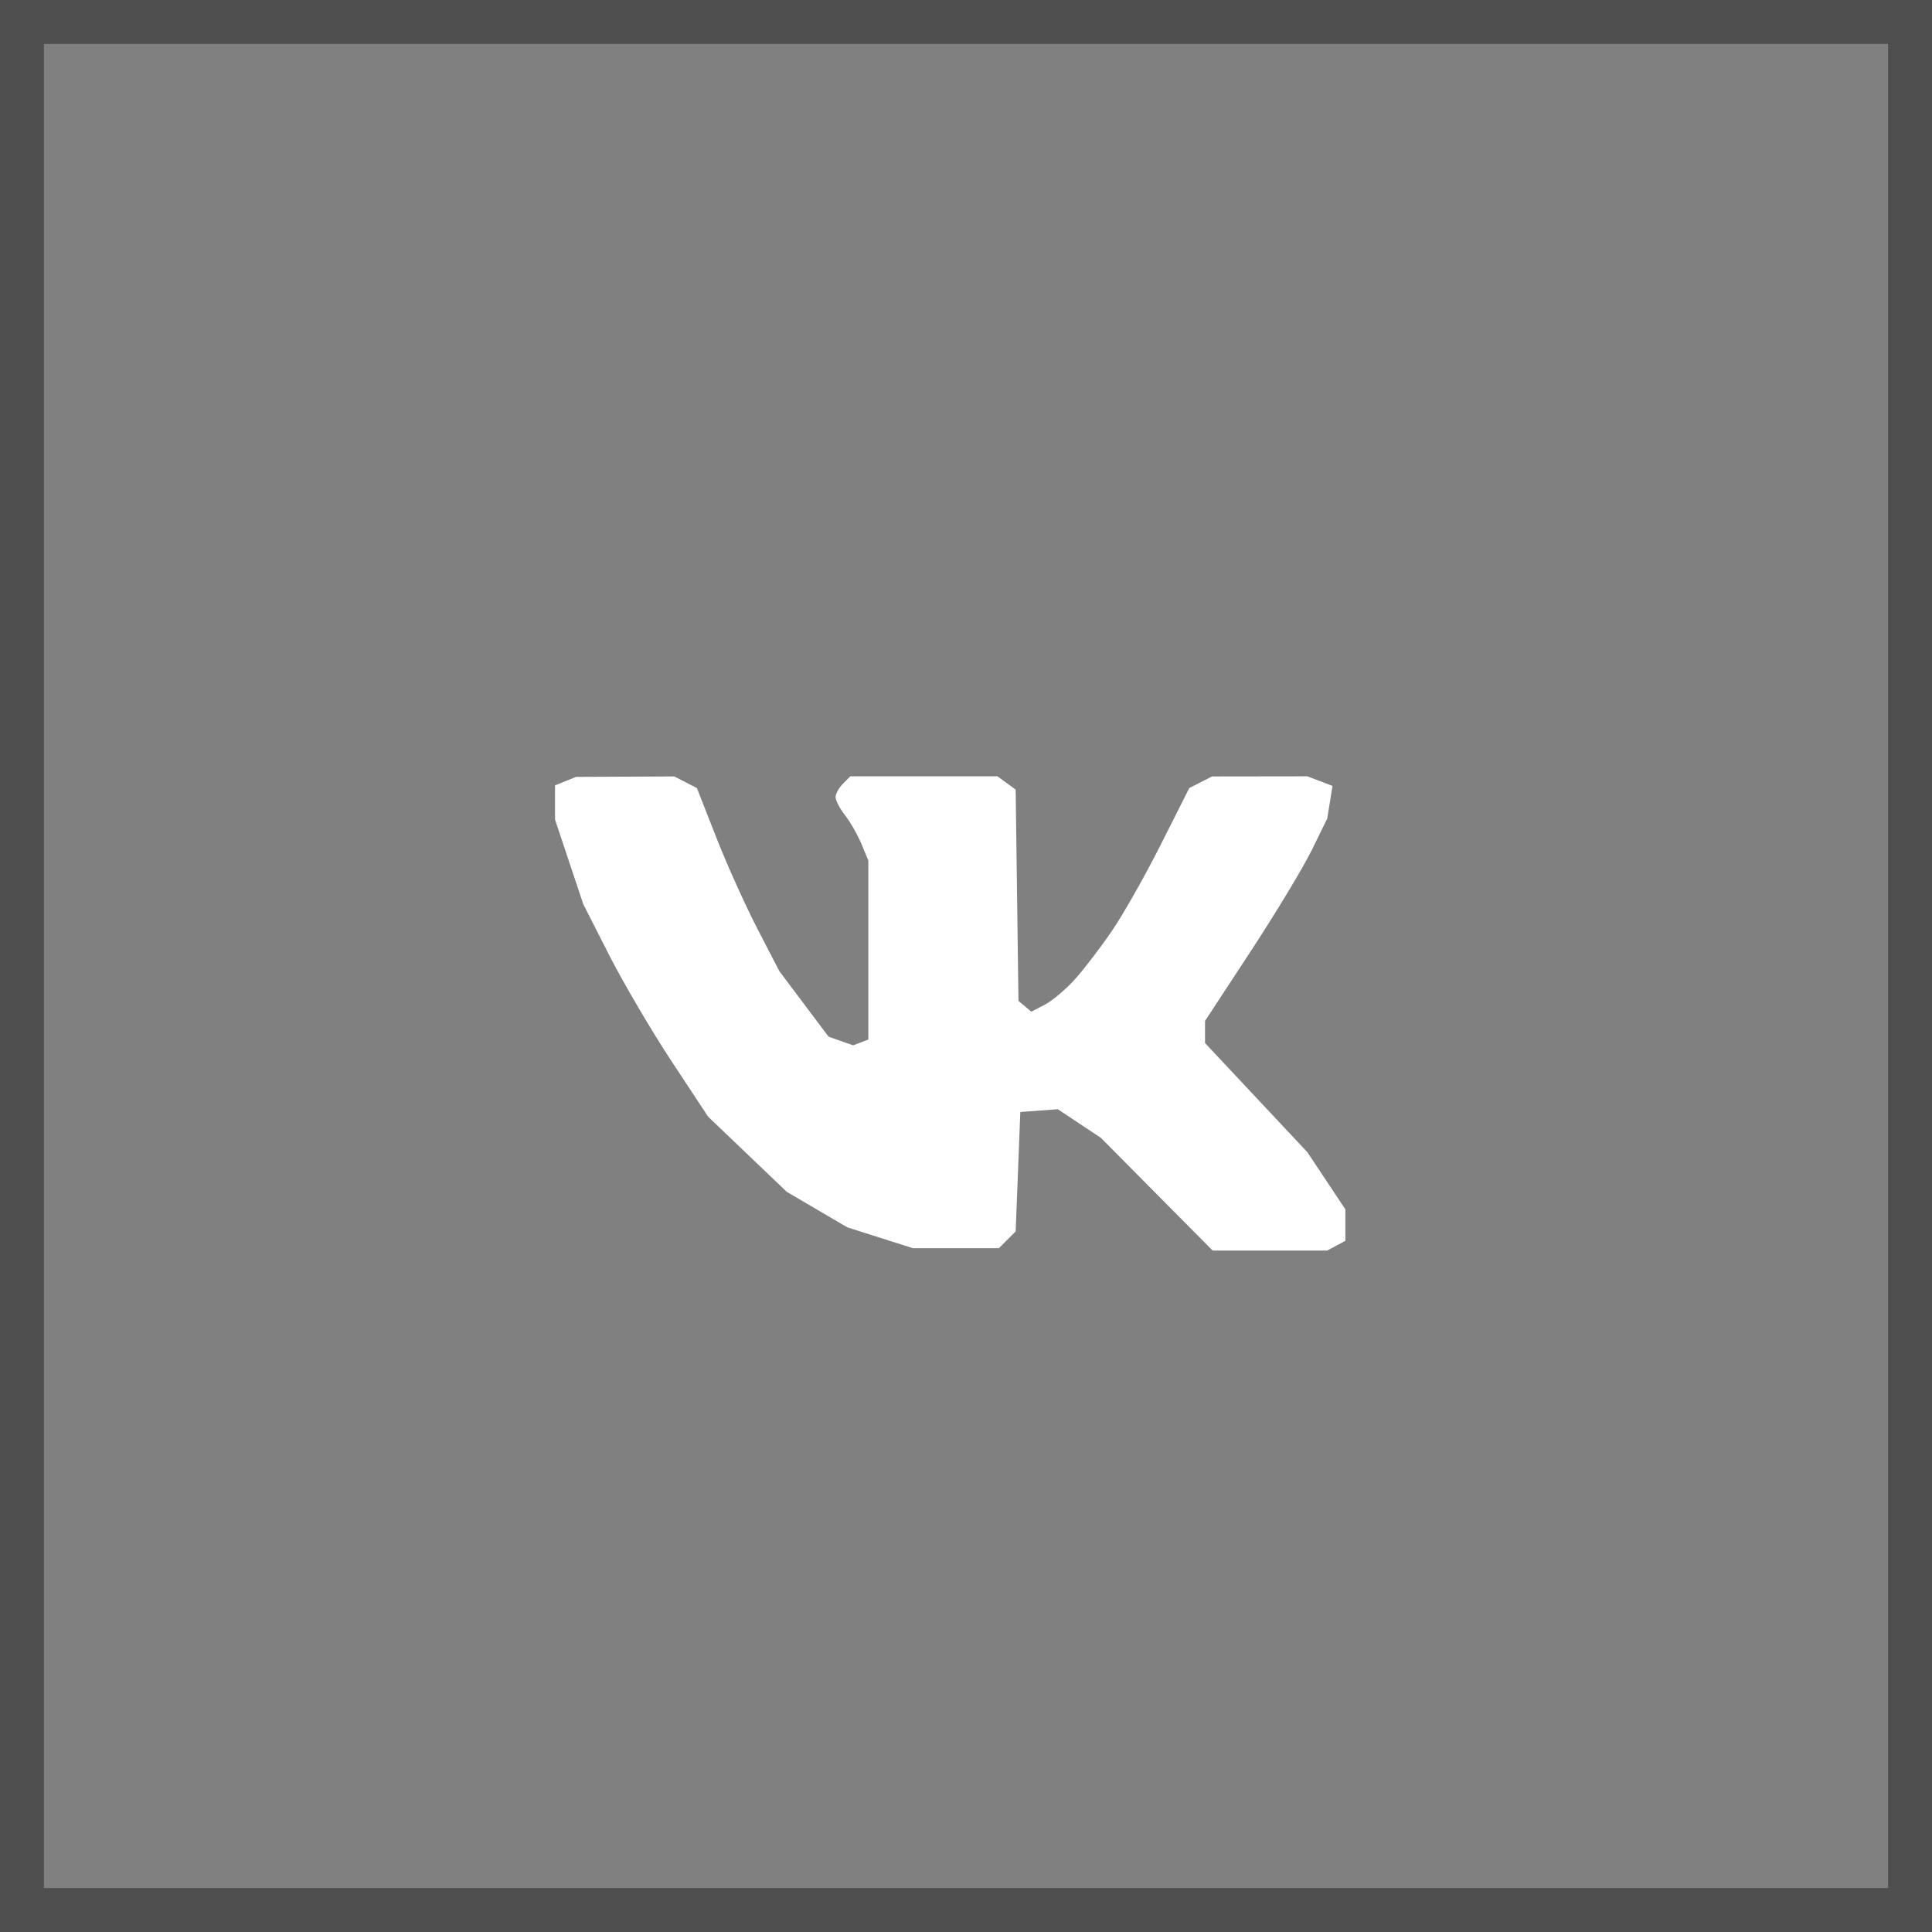
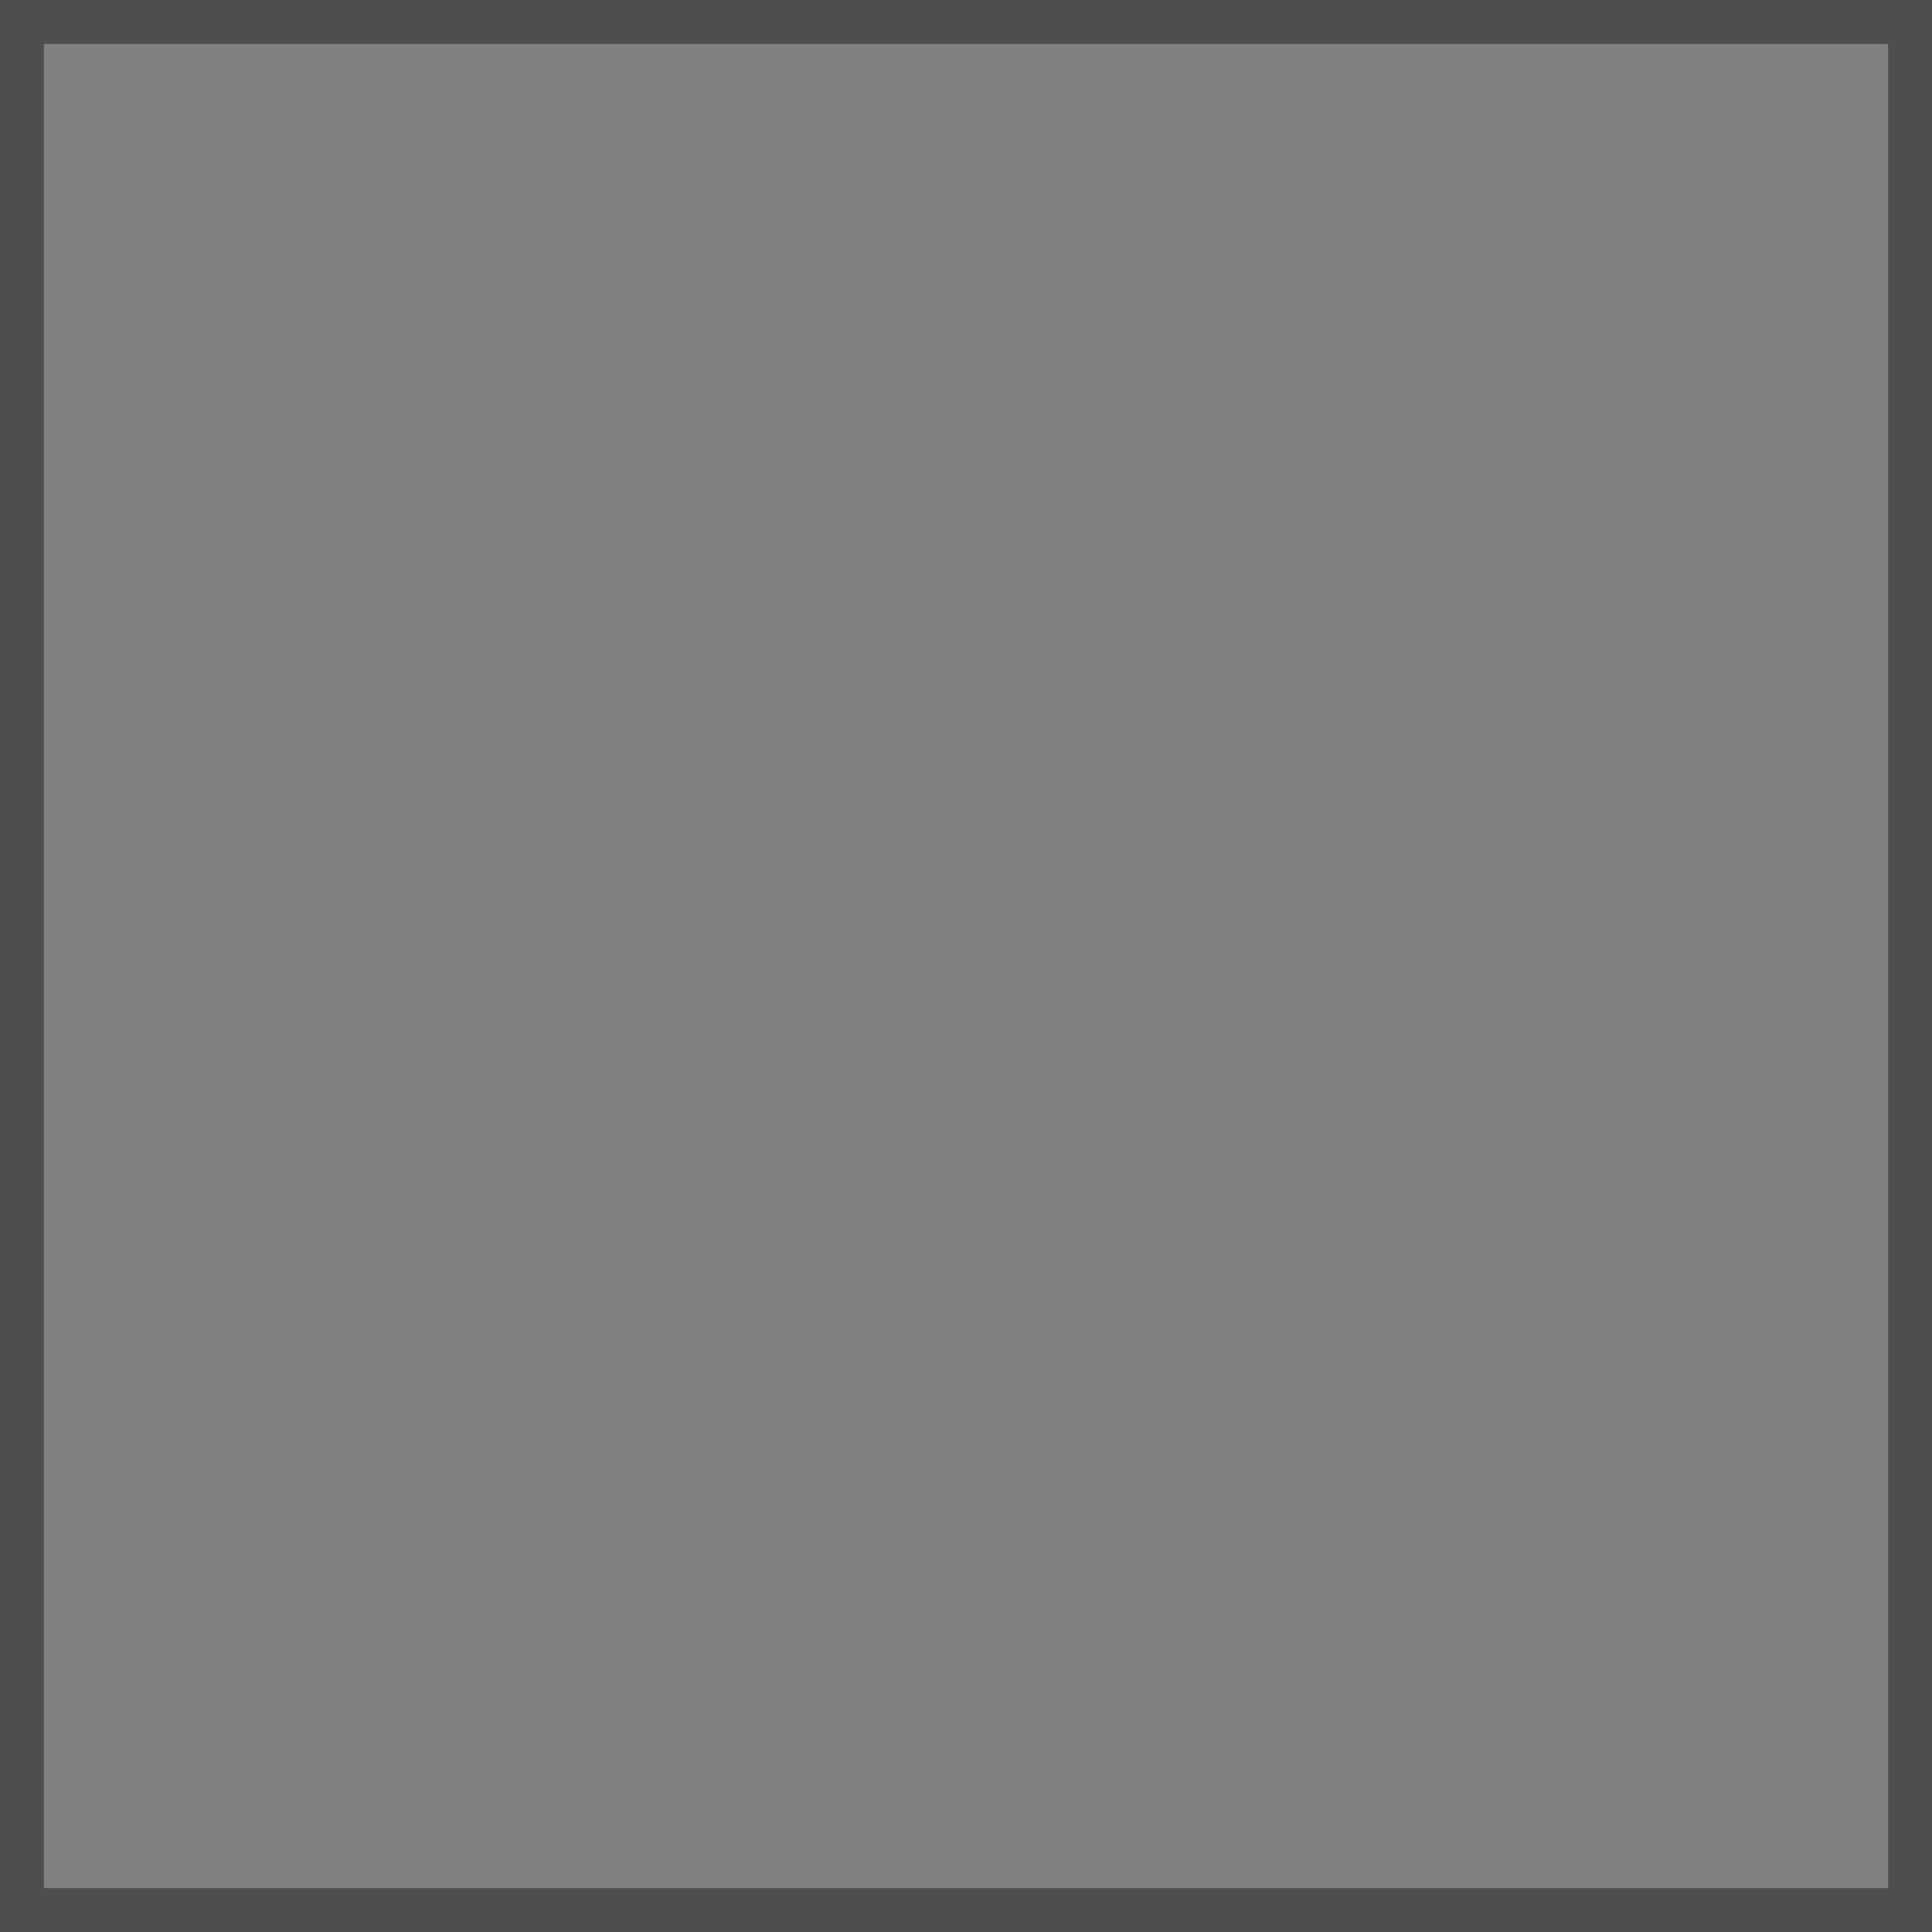
<svg xmlns="http://www.w3.org/2000/svg" width="44" height="44" viewBox="0 0 44 44" fill="none">
  <rect x="0" y="0" width="44" height="44" fill="#808080" stroke="none" />
  <rect x="0.5" y="0.5" width="43" height="43" stroke="#4E4E4E" />
-   <path d="M15.871 17.947L15.356 17.683L13.119 17.693L12.64 17.887V18.664L13.284 20.593L13.874 21.753C14.199 22.39 14.839 23.479 15.296 24.172L16.127 25.432L17.918 27.143L19.297 27.952L20.788 28.426L22.75 28.426L23.131 28.045L23.237 25.325L24.091 25.262L25.073 25.915L27.617 28.48H30.228L30.64 28.258V27.542L29.773 26.239L27.444 23.755V23.251L28.483 21.666C29.054 20.795 29.68 19.758 29.874 19.362L30.227 18.642L30.347 17.899L29.774 17.68L27.604 17.683L27.085 17.947L26.439 19.23C26.083 19.936 25.582 20.822 25.325 21.198C25.068 21.575 24.689 22.071 24.482 22.301C24.275 22.531 23.966 22.791 23.797 22.88L23.488 23.04L23.195 22.795L23.131 17.983L22.717 17.68H19.365L19.198 17.848C19.105 17.94 19.03 18.078 19.03 18.154C19.03 18.23 19.127 18.416 19.246 18.568C19.365 18.719 19.532 19.013 19.619 19.221L19.776 19.598V23.674L19.431 23.807L18.87 23.61L17.749 22.117L17.251 21.155C16.977 20.626 16.554 19.687 16.312 19.07L15.871 17.947Z" fill="white" />
</svg>